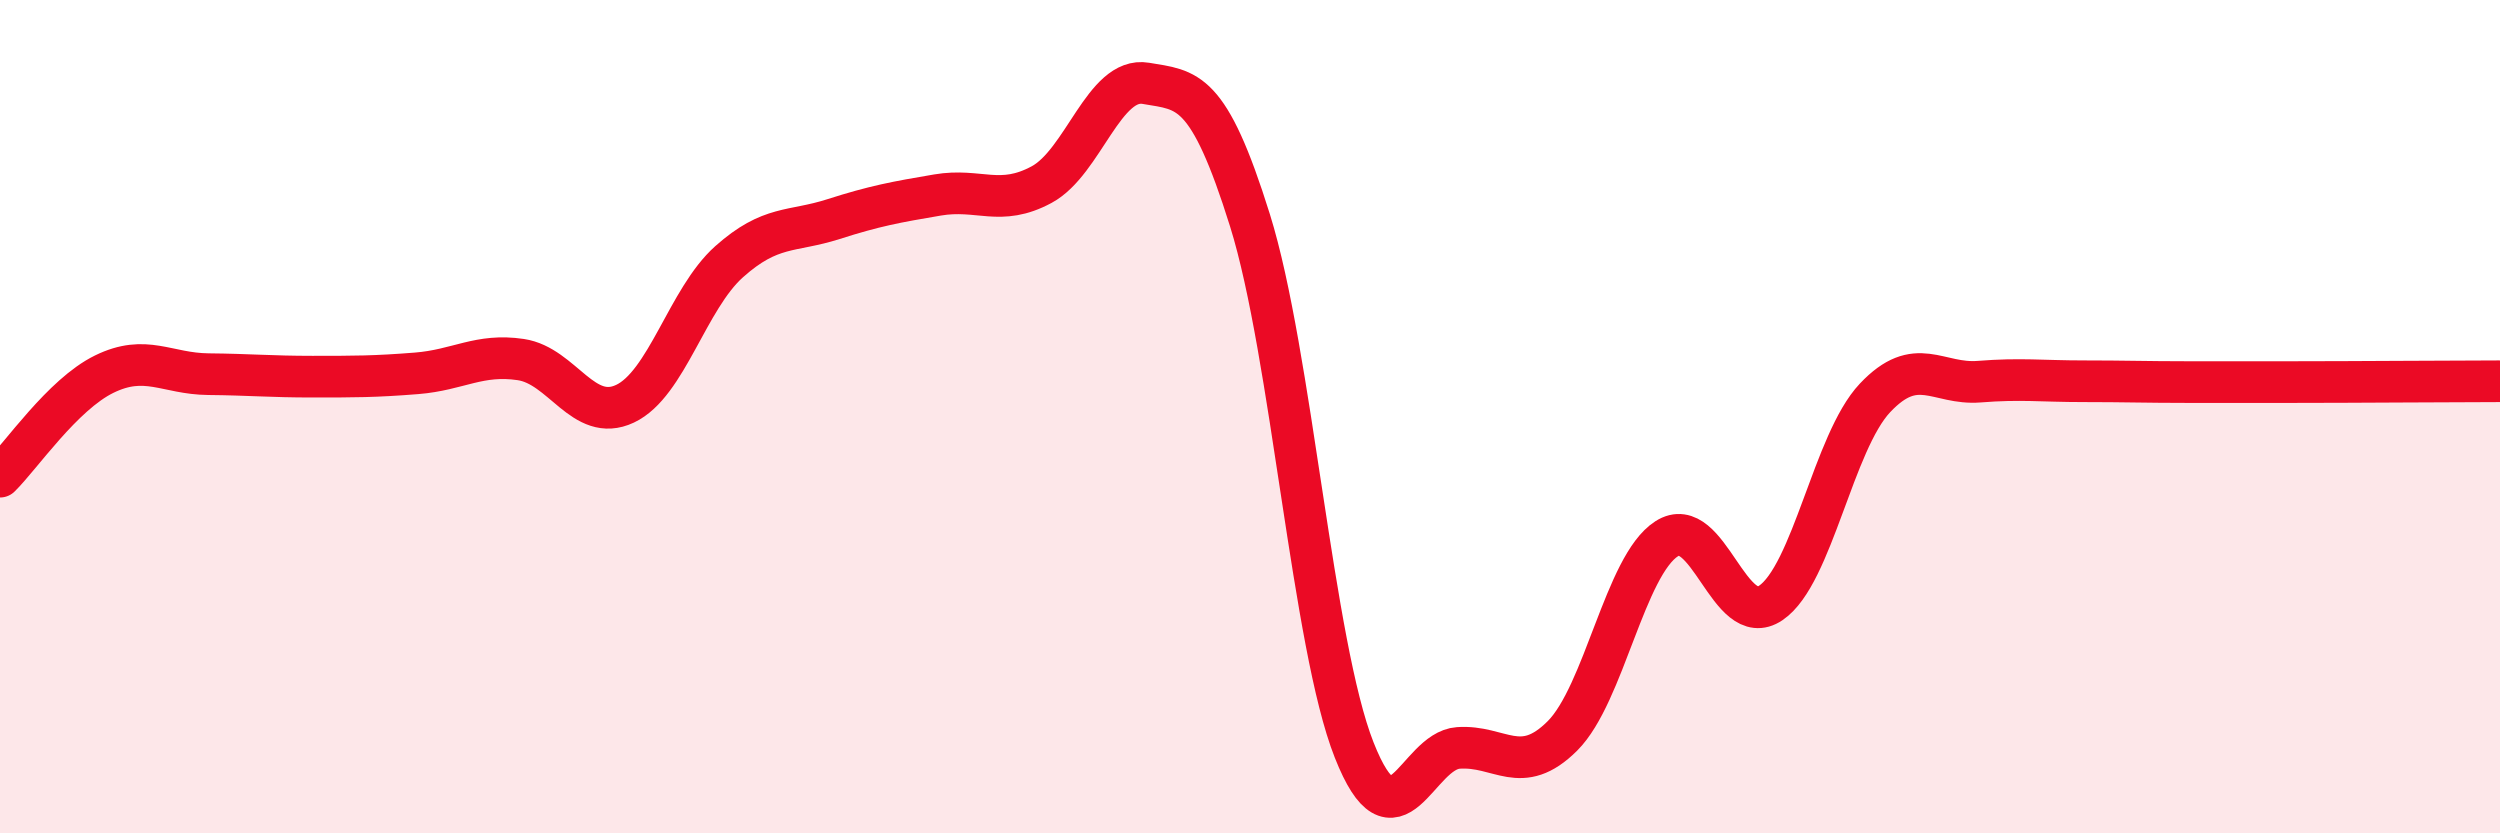
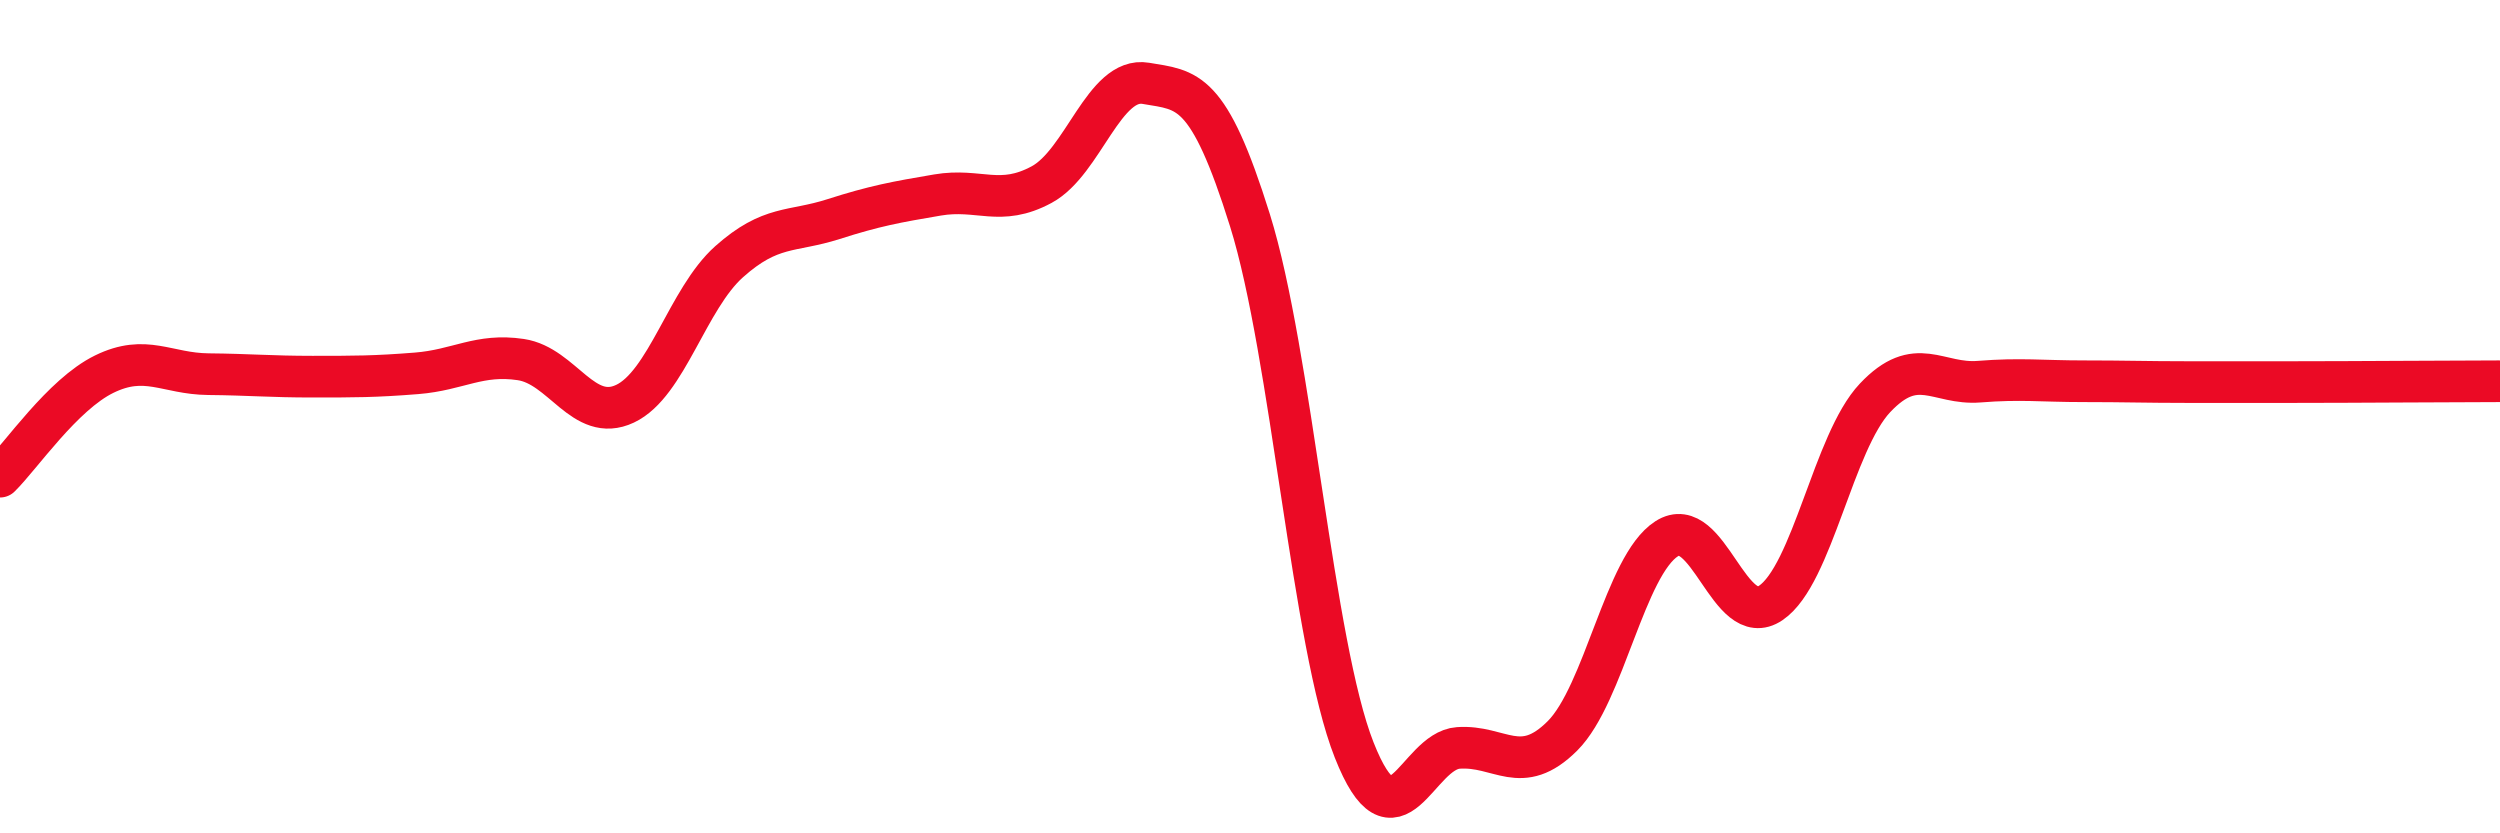
<svg xmlns="http://www.w3.org/2000/svg" width="60" height="20" viewBox="0 0 60 20">
-   <path d="M 0,11.44 C 0.5,10.95 1.5,9.47 2.5,8.98 C 3.5,8.49 4,8.97 5,8.98 C 6,8.99 6.5,9.04 7.5,9.04 C 8.5,9.04 9,9.04 10,8.96 C 11,8.88 11.5,8.48 12.5,8.63 C 13.5,8.78 14,10.16 15,9.69 C 16,9.22 16.5,7.17 17.5,6.28 C 18.5,5.39 19,5.58 20,5.26 C 21,4.94 21.5,4.85 22.5,4.68 C 23.5,4.51 24,4.97 25,4.43 C 26,3.89 26.5,1.83 27.5,2 C 28.5,2.17 29,2.09 30,5.29 C 31,8.49 31.5,15.47 32.5,18 C 33.5,20.53 34,18.02 35,17.95 C 36,17.88 36.5,18.66 37.5,17.66 C 38.5,16.66 39,13.57 40,12.93 C 41,12.29 41.5,15.15 42.5,14.47 C 43.5,13.79 44,10.61 45,9.55 C 46,8.49 46.5,9.24 47.5,9.16 C 48.5,9.08 49,9.15 50,9.15 C 51,9.15 51.5,9.17 52.5,9.17 C 53.5,9.17 53.5,9.17 55,9.17 C 56.5,9.17 59,9.15 60,9.15L60 20L0 20Z" fill="#EB0A25" opacity="0.1" stroke-linecap="round" stroke-linejoin="round" />
  <path d="M 0,11.44 C 0.5,10.95 1.5,9.47 2.5,8.98 C 3.5,8.49 4,8.97 5,8.98 C 6,8.99 6.5,9.04 7.5,9.04 C 8.5,9.04 9,9.04 10,8.96 C 11,8.88 11.5,8.48 12.5,8.63 C 13.5,8.78 14,10.16 15,9.69 C 16,9.22 16.5,7.17 17.5,6.28 C 18.5,5.39 19,5.58 20,5.26 C 21,4.94 21.5,4.85 22.5,4.68 C 23.5,4.51 24,4.97 25,4.43 C 26,3.89 26.5,1.83 27.5,2 C 28.5,2.17 29,2.09 30,5.29 C 31,8.49 31.5,15.47 32.5,18 C 33.5,20.53 34,18.02 35,17.95 C 36,17.88 36.5,18.66 37.5,17.66 C 38.5,16.66 39,13.57 40,12.93 C 41,12.29 41.5,15.15 42.5,14.47 C 43.5,13.79 44,10.61 45,9.55 C 46,8.49 46.5,9.24 47.5,9.16 C 48.5,9.08 49,9.15 50,9.15 C 51,9.15 51.5,9.17 52.5,9.17 C 53.5,9.17 53.5,9.17 55,9.17 C 56.5,9.17 59,9.15 60,9.15" stroke="#EB0A25" stroke-width="1" fill="none" stroke-linecap="round" stroke-linejoin="round" />
</svg>